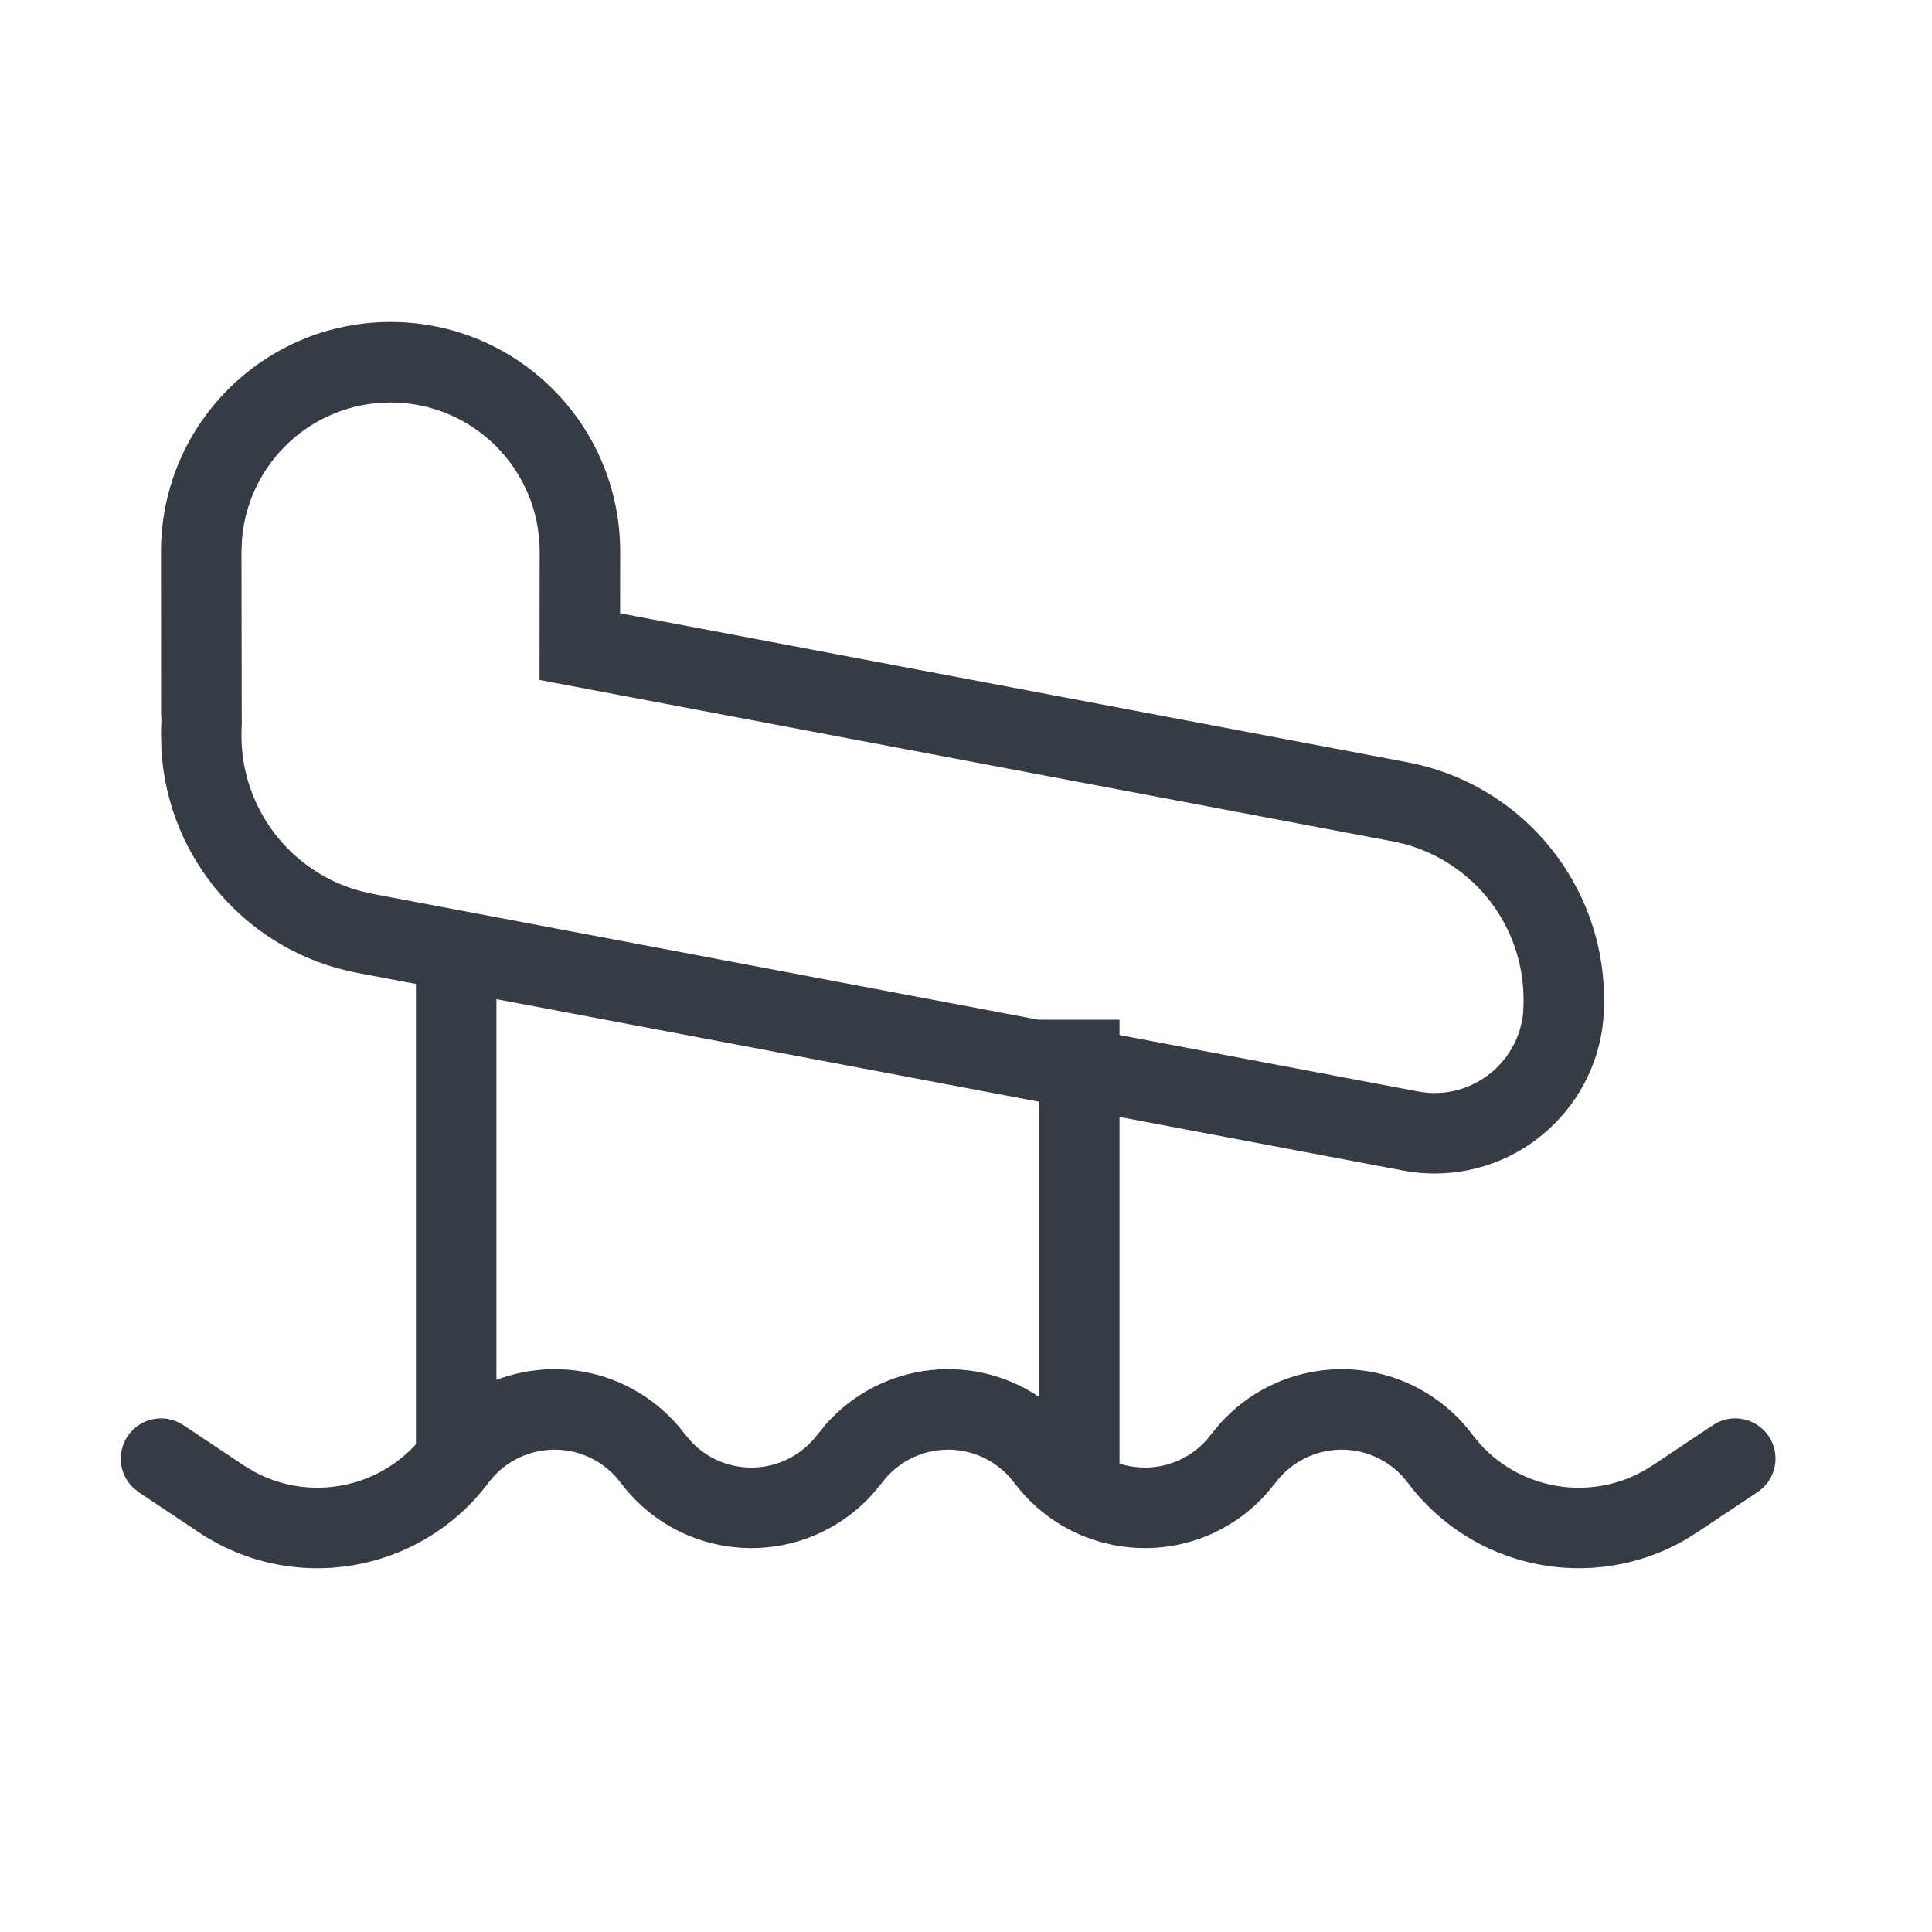
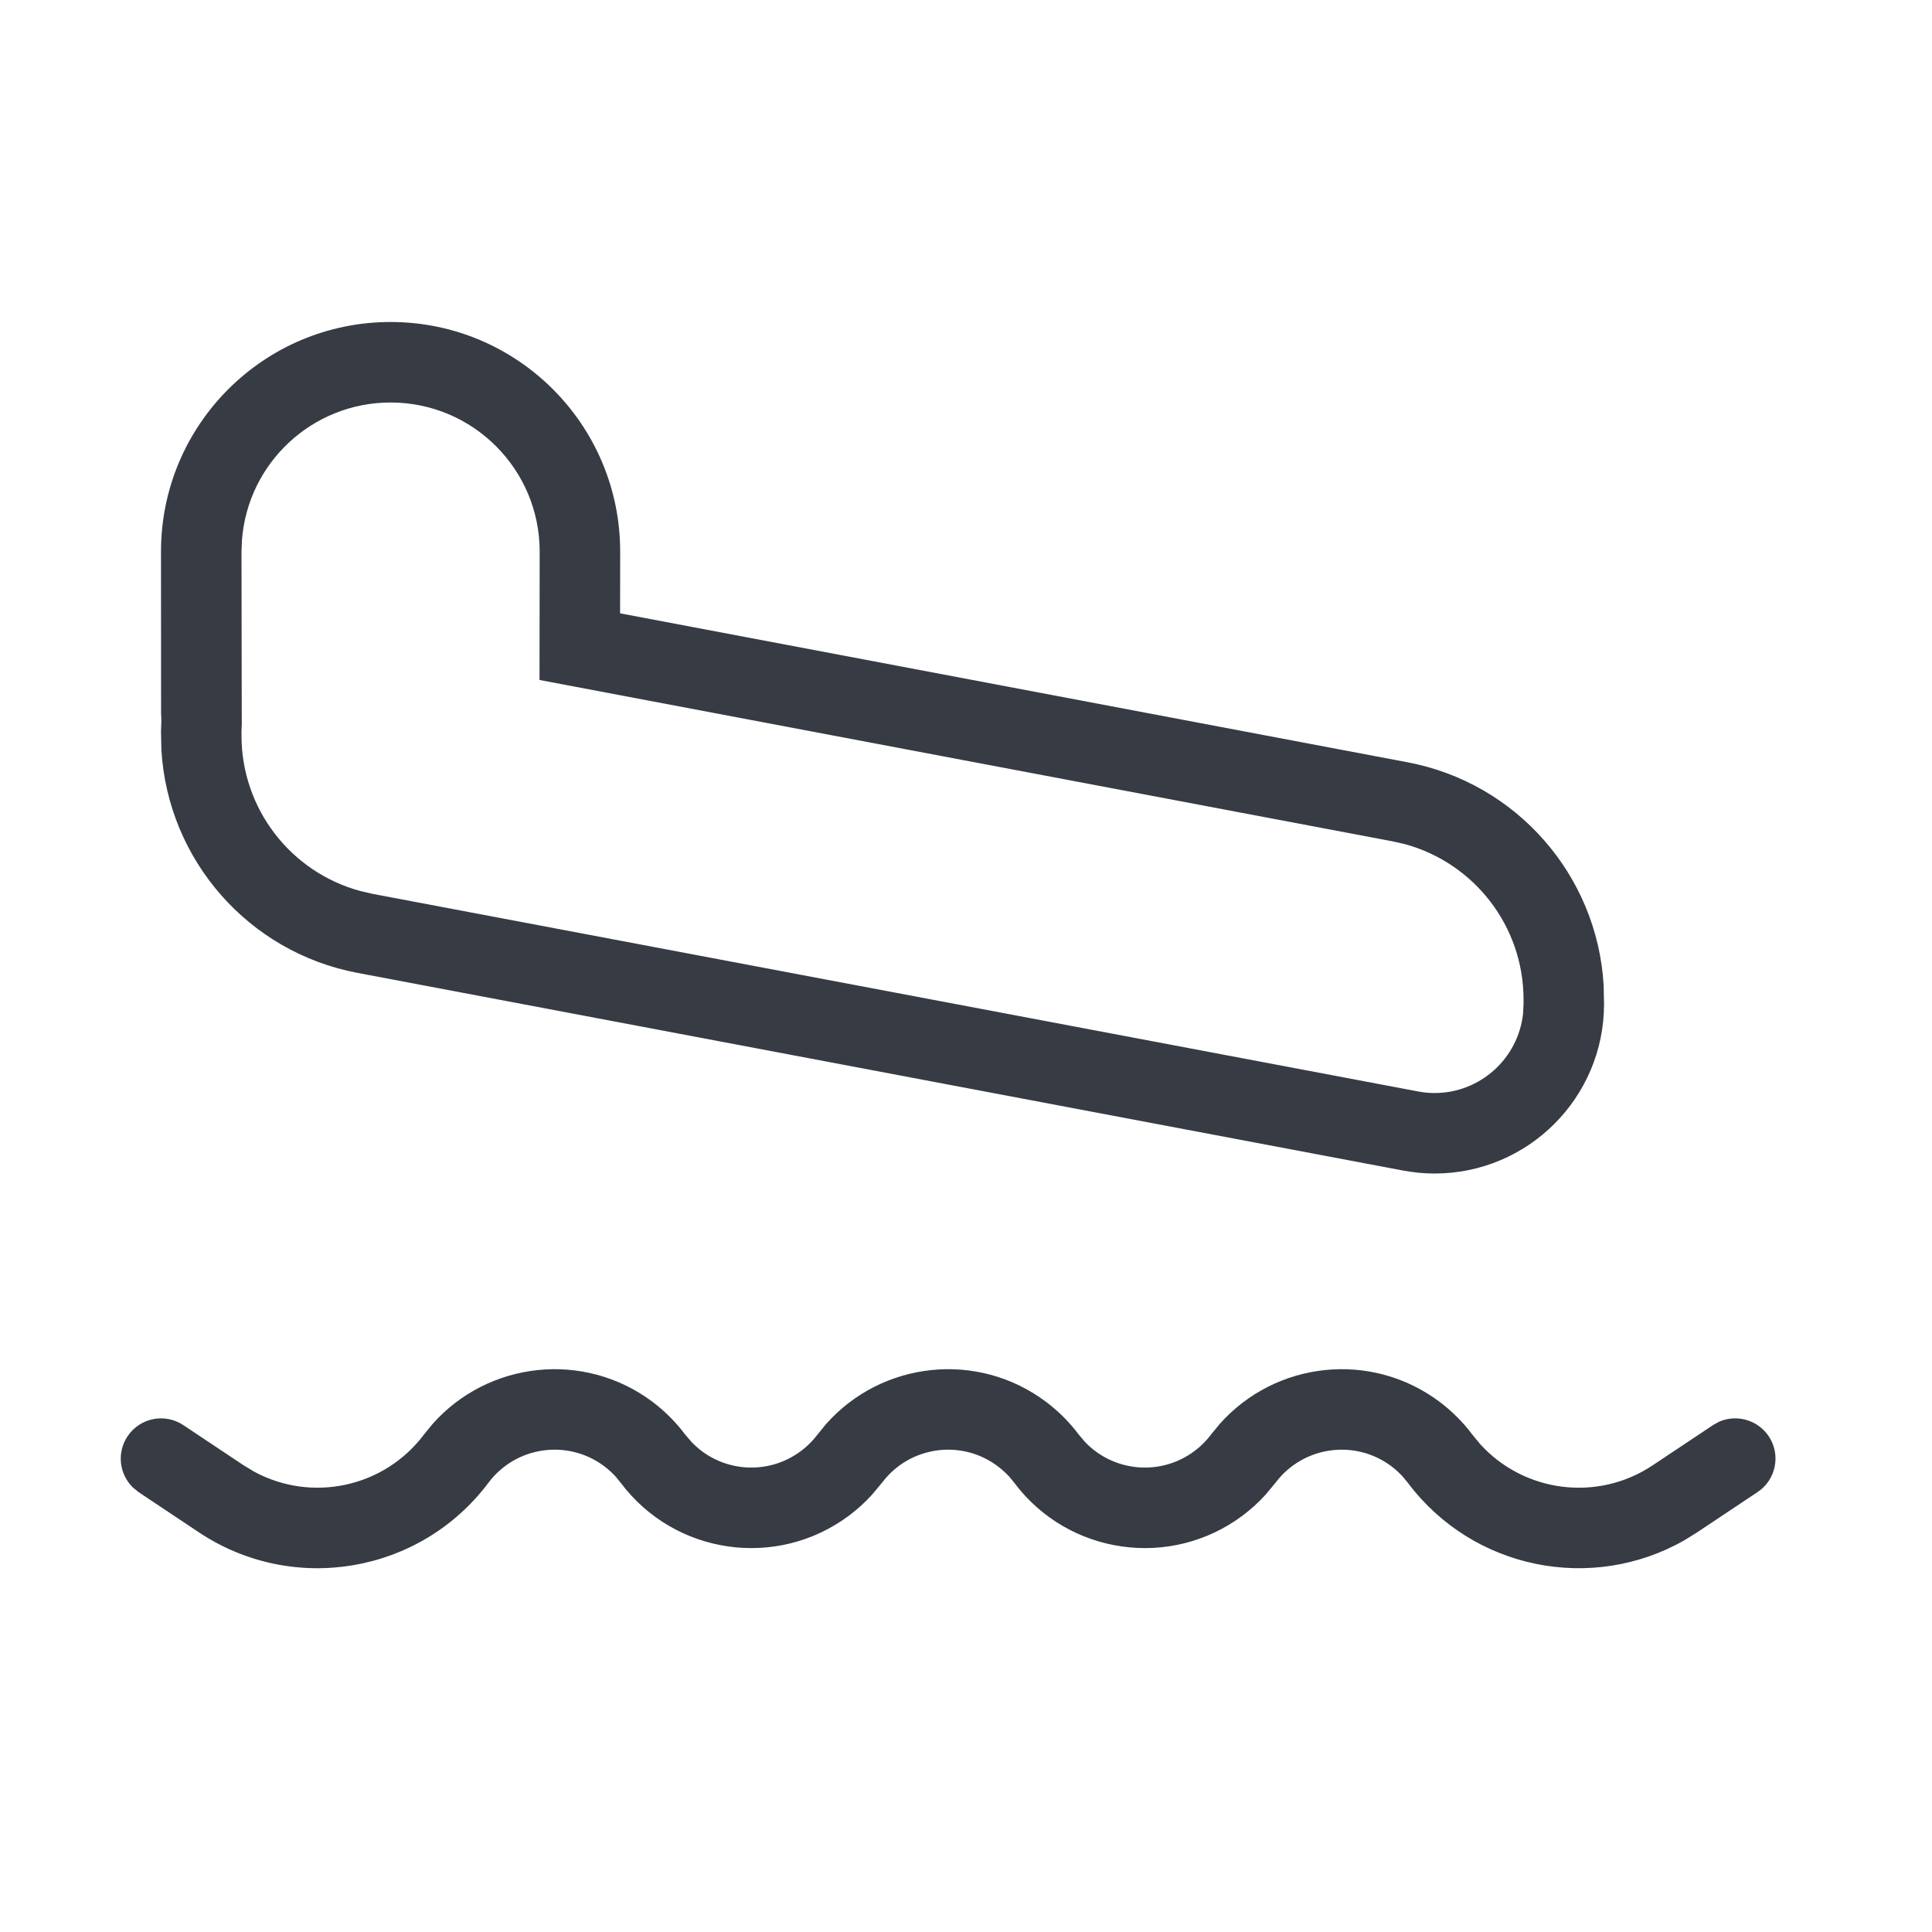
<svg xmlns="http://www.w3.org/2000/svg" width="24" height="24" viewBox="0 0 24 24">
  <defs>
    <filter id="t27qgtdt2a">
      <feColorMatrix in="SourceGraphic" values="0 0 0 0 0 0 0 0 0 0 0 0 0 0 0 0 0 0 1 0" />
    </filter>
    <filter id="4rviluj3sb">
      <feColorMatrix in="SourceGraphic" values="0 0 0 0 0.388 0 0 0 0 0.396 0 0 0 0 0.404 0 0 0 1 0" />
    </filter>
  </defs>
  <g fill="none" fill-rule="evenodd">
    <g filter="url(#t27qgtdt2a)" transform="translate(-175 -1656)">
      <g>
-         <path d="M0 0H24V24H0z" transform="translate(175 1656)" />
        <g filter="url(#4rviluj3sb)" transform="translate(175 1656)">
          <g fill="#363B44" fill-rule="nonzero">
            <path d="M2.852 0c1.575 0 2.852 1.277 2.852 2.852l-.001.767 9.78 1.85c1.358.256 2.357 1.404 2.438 2.768l.005.235c0 1.163-.943 2.106-2.106 2.106-.131 0-.262-.013-.391-.037L2.443 8.086C1.085 7.83.086 6.682.005 5.317L0 5.083l.005-.137-.004-.086L0 2.852C0 1.277 1.277 0 2.852 0zm0 1c-.974 0-1.773.752-1.846 1.707L1 2.852l.003 2.062.001.07L1 5.083v.055c0 .908.61 1.695 1.474 1.93l.155.036 12.985 2.454c.068.013.137.02.206.02.57 0 1.04-.432 1.1-.986l.006-.12v-.056c0-.908-.61-1.694-1.474-1.93l-.155-.035L4.702 4.447l.002-1.595C4.704 1.829 3.874 1 2.852 1z" transform="translate(2 4)" />
            <path d="M15.427 14.145l.062-.075c.808-1.077 2.287-1.371 3.44-.711l.154.096.75.5c.23.153.292.463.139.693-.137.204-.397.276-.615.182l-.079-.044-.75-.5c-.686-.457-1.598-.335-2.142.266l-.097.118c-.115.154-.252.29-.406.406-.85.638-2.04.506-2.733-.277l-.106-.129c-.058-.078-.127-.147-.205-.205-.422-.316-1.007-.26-1.362.114l-.077.091c-.115.154-.252.29-.406.406-.85.638-2.04.506-2.733-.277l-.105-.129c-.059-.078-.128-.147-.206-.205-.422-.316-1.007-.26-1.361.114l-.078.091c-.115.154-.252.29-.405.406-.852.638-2.041.506-2.734-.277l-.105-.129c-.496-.66-1.396-.848-2.109-.462l-.131.079-.75.5c-.23.153-.54.09-.693-.14-.136-.204-.102-.471.068-.636l.07-.057.75-.5c1.172-.78 2.75-.51 3.595.616.34.454.984.547 1.439.206.051-.039.1-.083.143-.13l.062-.076c.672-.896 1.943-1.077 2.839-.405.102.077.197.163.283.258l.123.147c.34.454.984.547 1.438.206.052-.039.1-.083.144-.13l.062-.076c.672-.896 1.943-1.077 2.839-.405.102.077.197.163.283.258l.122.147c.341.454.985.547 1.44.206.051-.039.1-.083.143-.13z" transform="translate(2 4) matrix(1 0 0 -1 0 28.49)" />
-             <path d="M4.167 7.852L4.167 13.963 3.167 13.963 3.167 7.852zM11.907 8.667L11.907 14.37 10.907 14.37 10.907 8.667z" transform="translate(2 4)" />
          </g>
        </g>
      </g>
    </g>
  </g>
</svg>